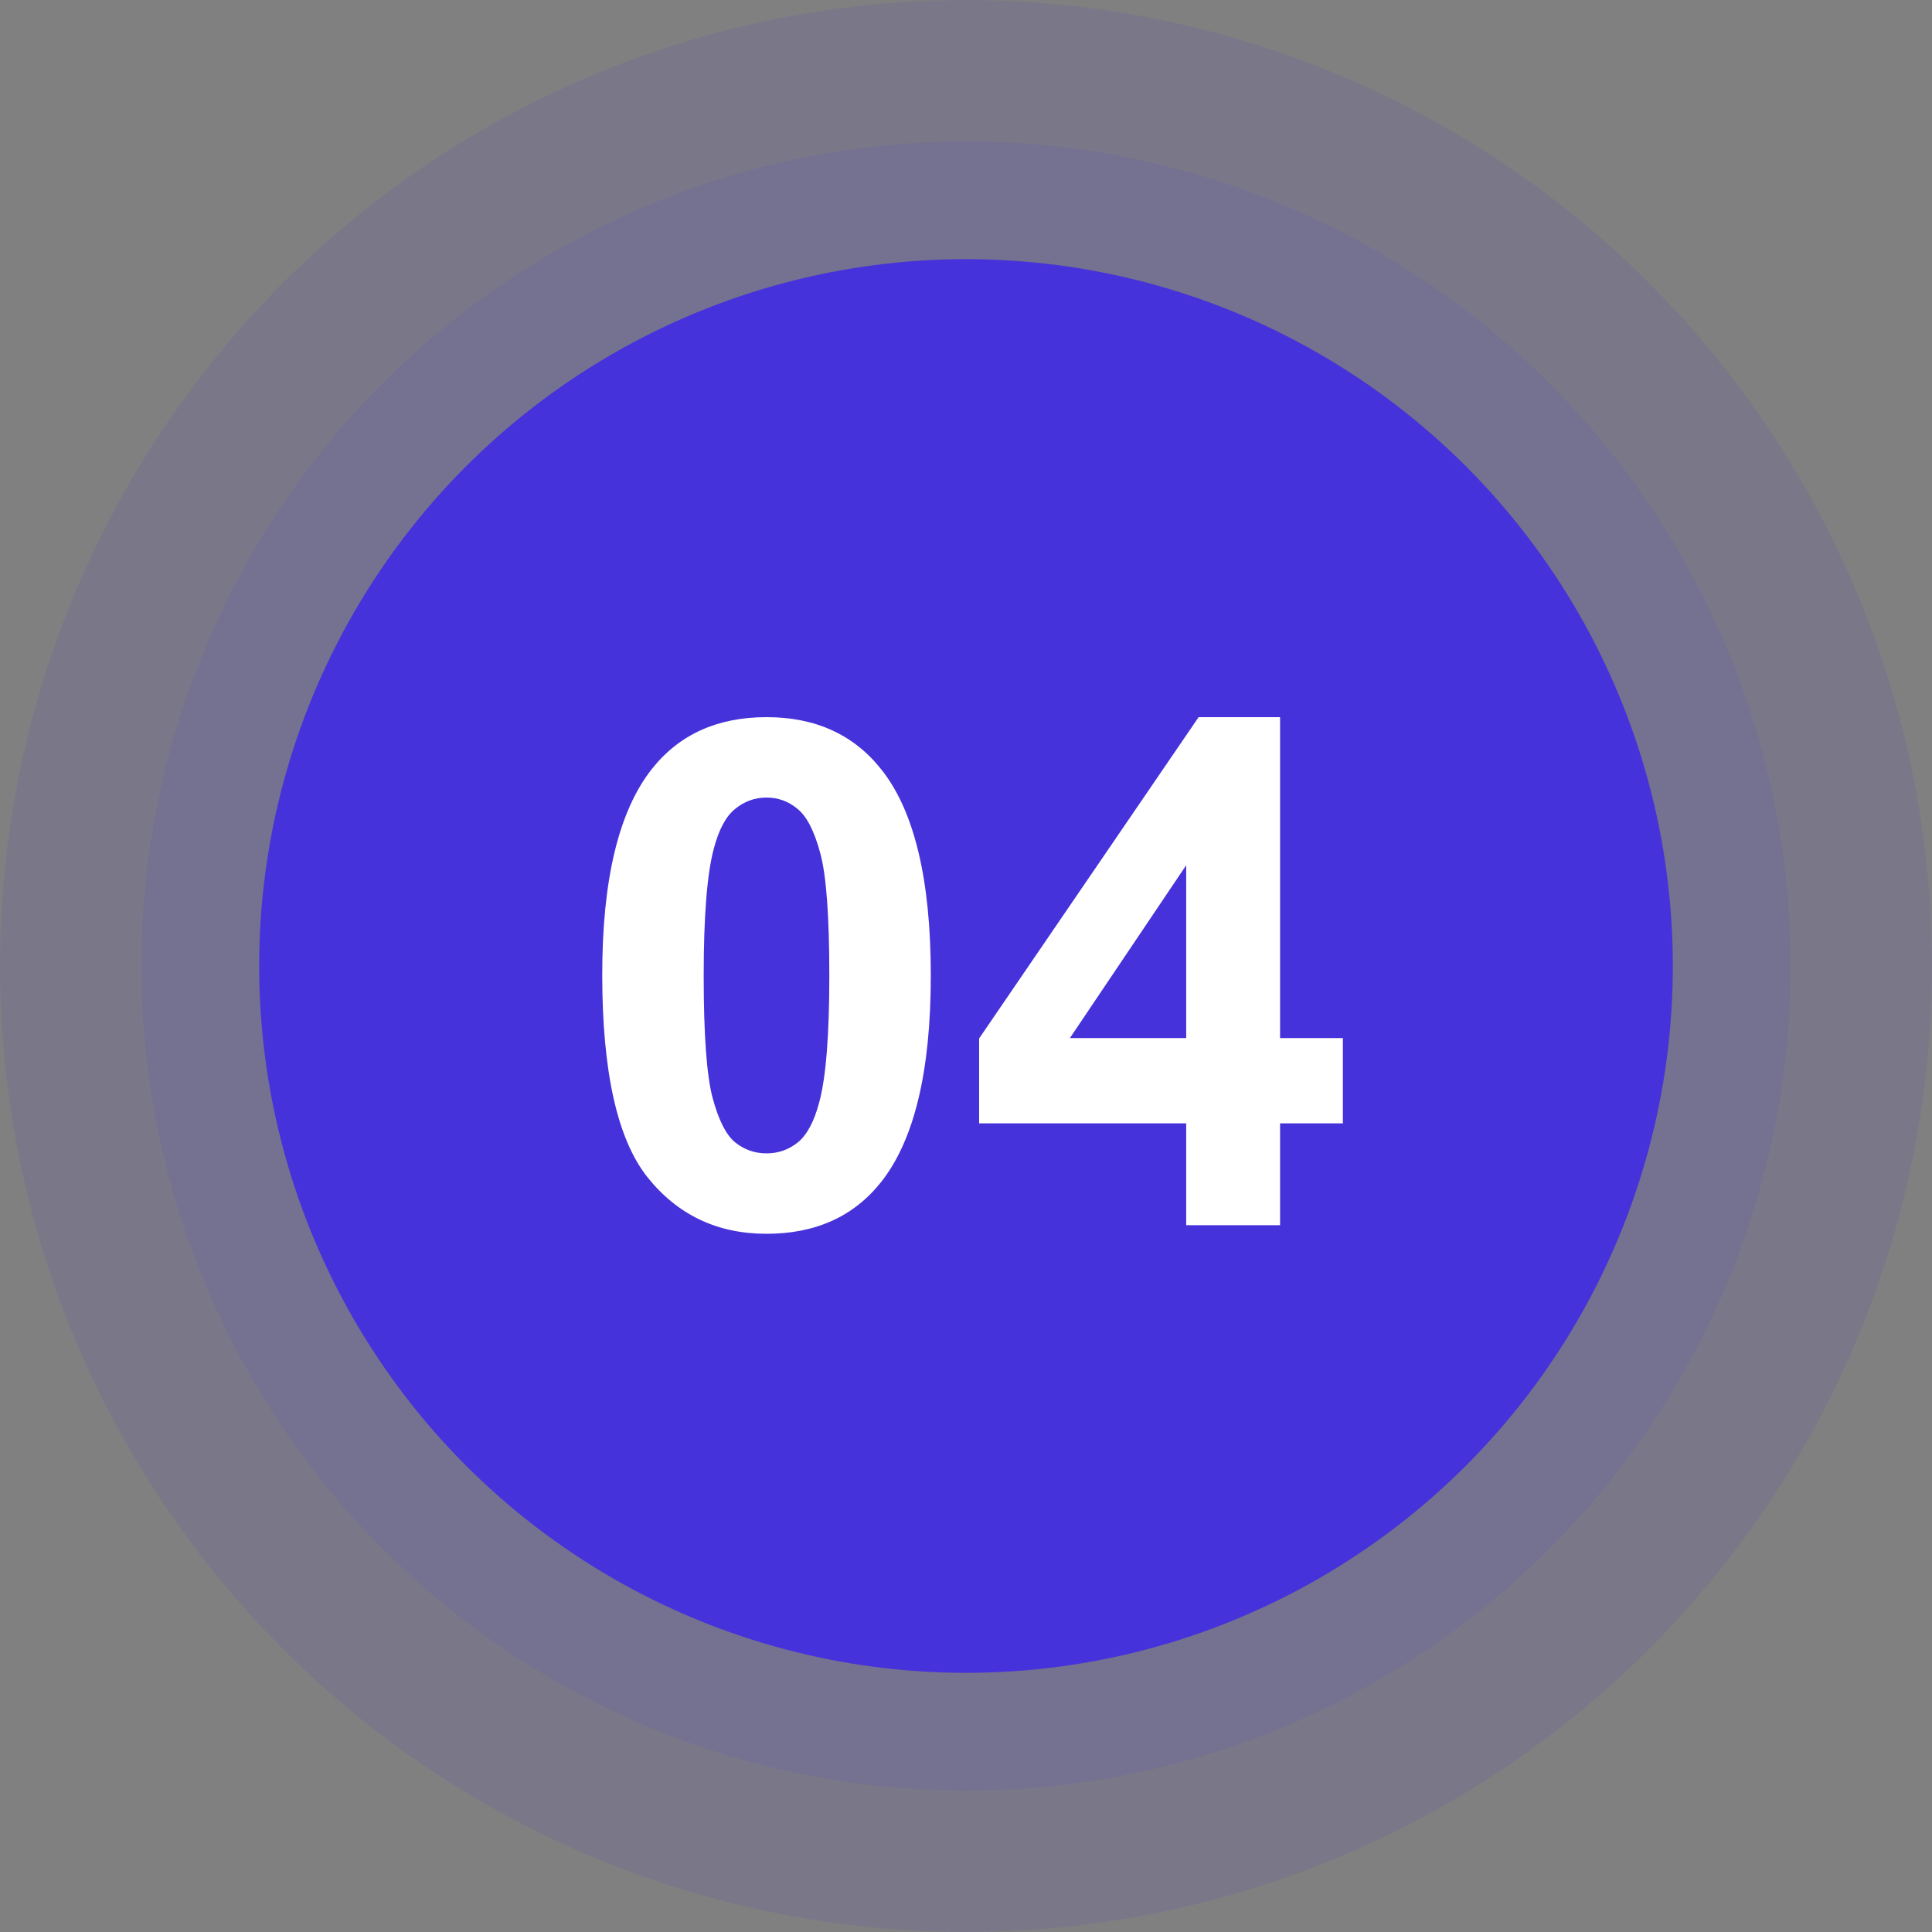
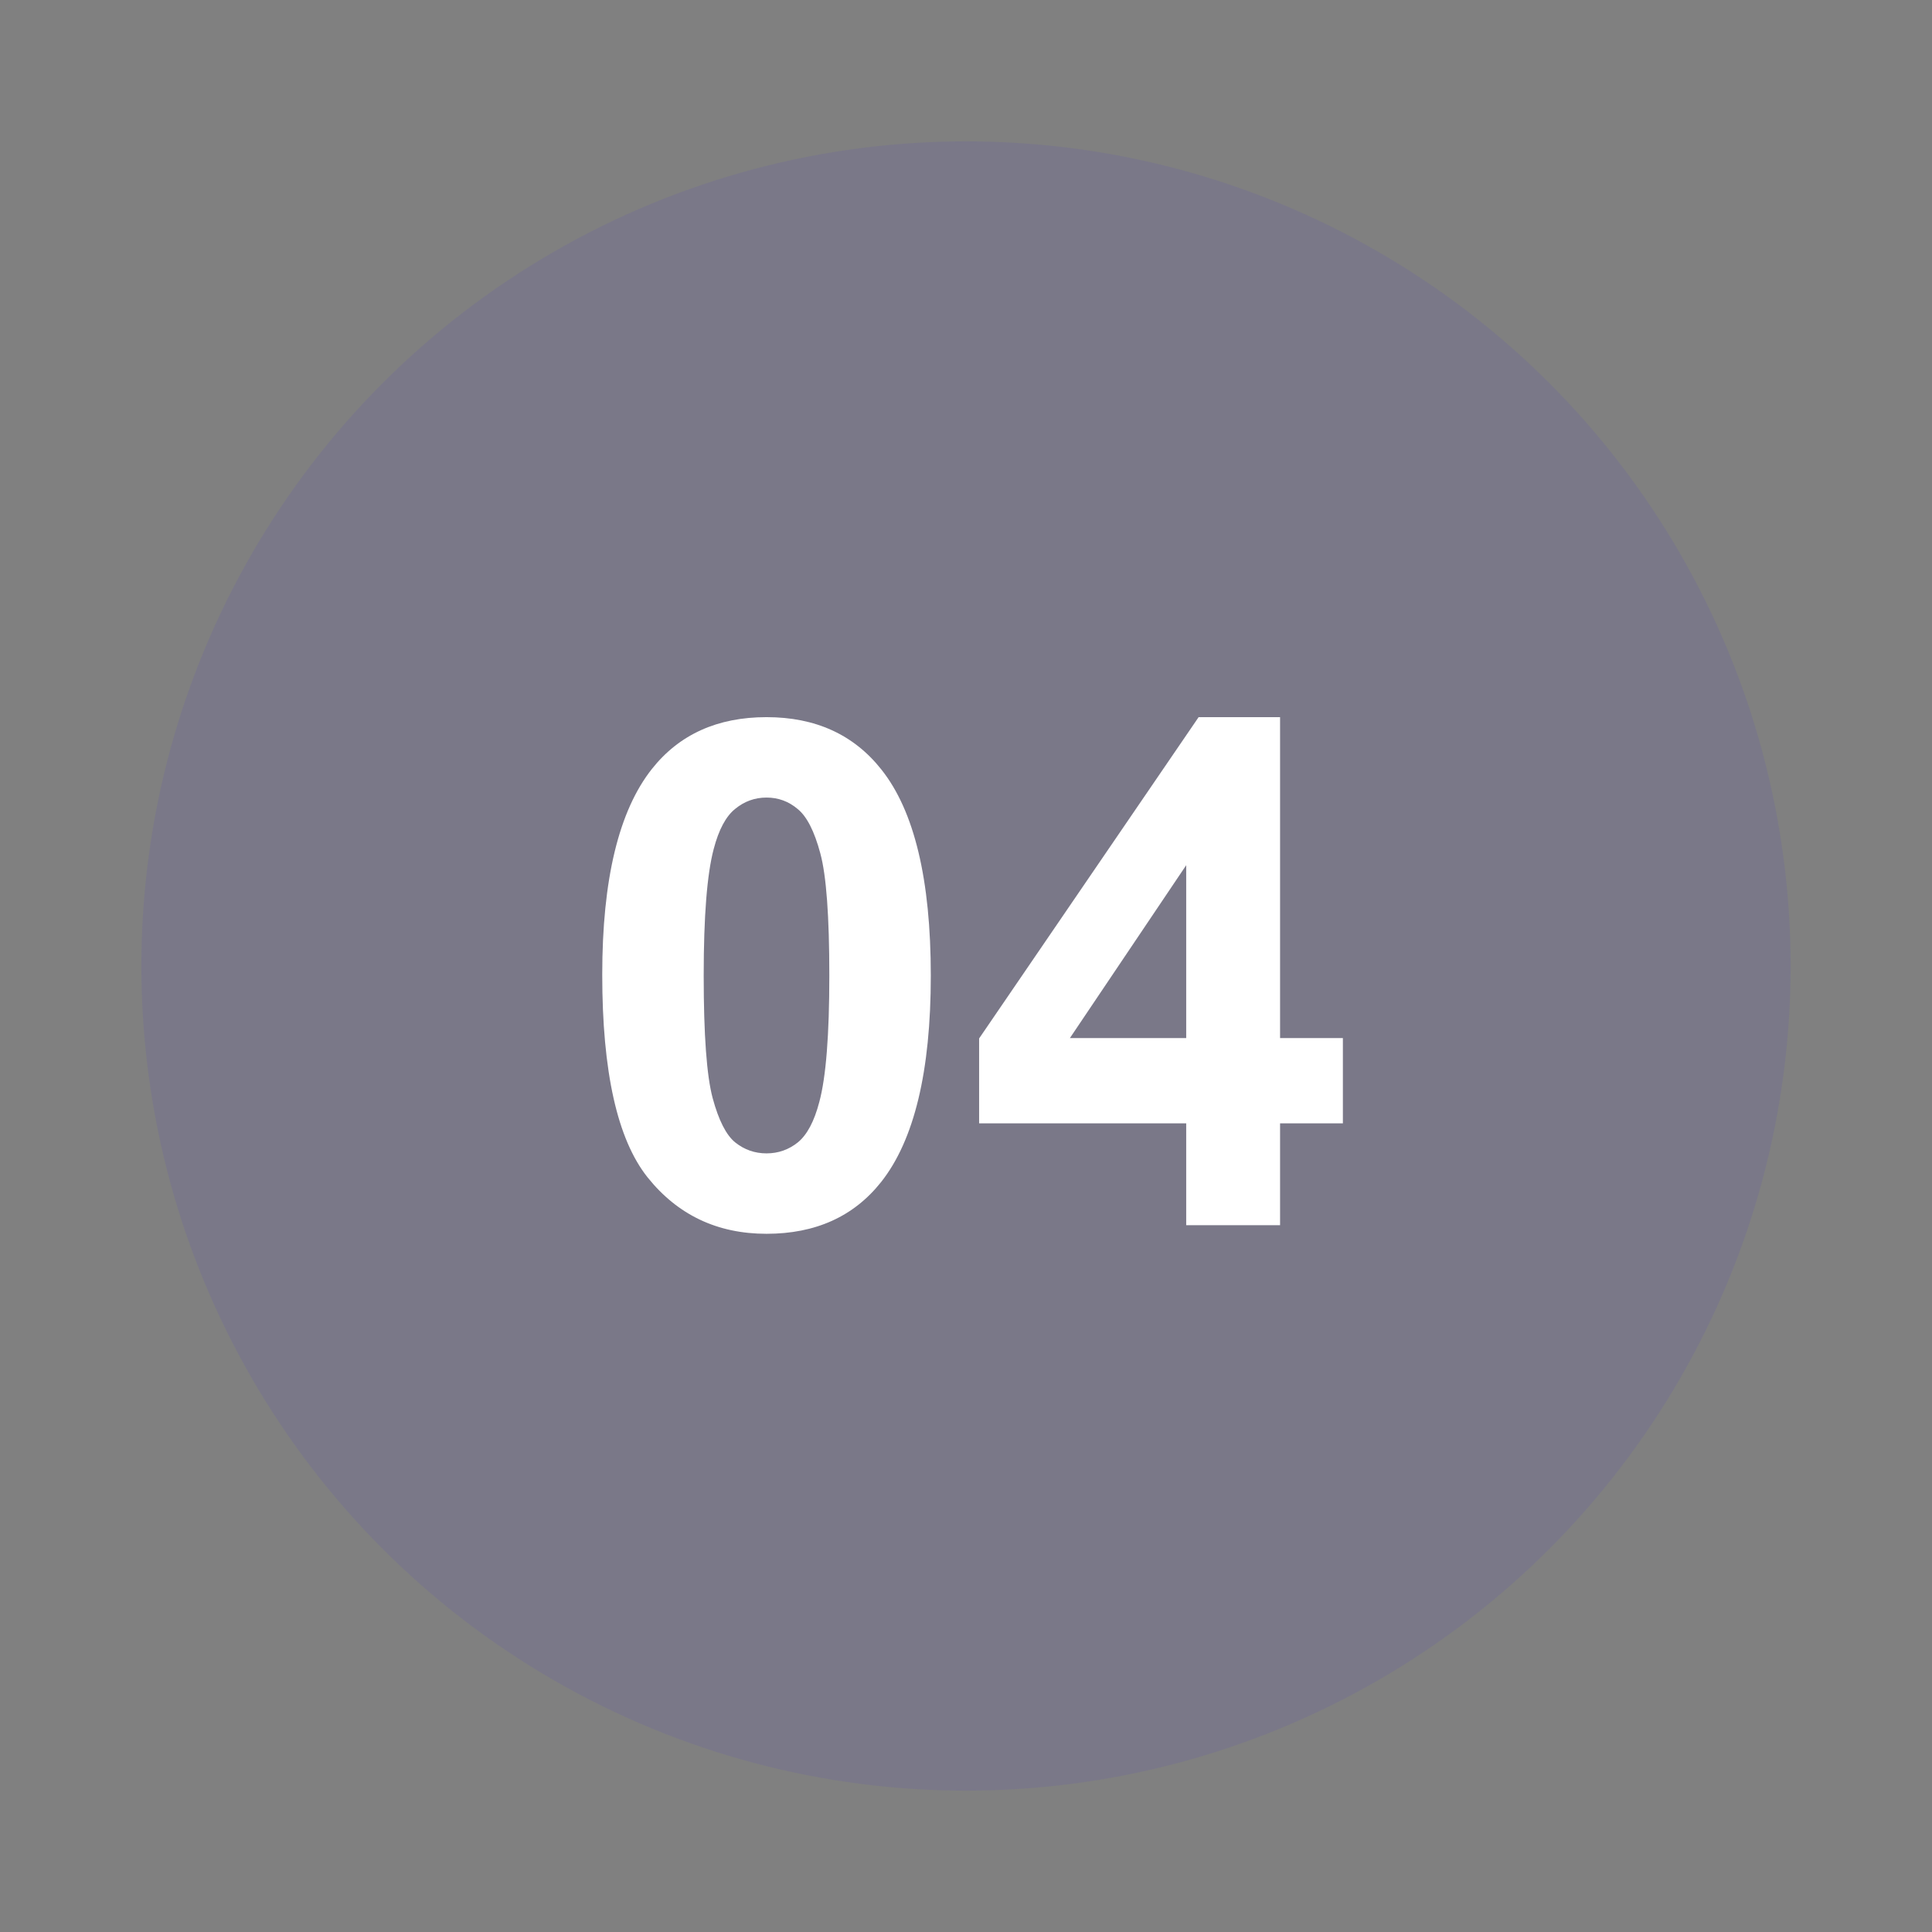
<svg xmlns="http://www.w3.org/2000/svg" width="82" height="82" viewBox="0 0 82 82" fill="none">
  <rect x="0" y="0" width="82" height="82" fill="#808080" stroke="none" />
-   <circle cx="41" cy="41" r="41" fill="#4632DA" fill-opacity="0.1" />
  <circle cx="41" cy="41" r="35" fill="#4632DA" fill-opacity="0.1" />
-   <circle cx="41" cy="41" r="30" fill="#4632DA" />
  <path d="M32.533 30.438C34.613 30.438 36.239 31.18 37.411 32.664C38.808 34.422 39.506 37.337 39.506 41.409C39.506 45.472 38.803 48.392 37.397 50.169C36.234 51.634 34.613 52.366 32.533 52.366C30.443 52.366 28.759 51.565 27.48 49.964C26.2 48.352 25.561 45.486 25.561 41.365C25.561 37.322 26.264 34.412 27.67 32.635C28.832 31.17 30.453 30.438 32.533 30.438ZM32.533 33.851C32.035 33.851 31.591 34.012 31.2 34.334C30.81 34.647 30.507 35.213 30.292 36.033C30.009 37.098 29.867 38.89 29.867 41.409C29.867 43.929 29.994 45.662 30.248 46.609C30.502 47.547 30.819 48.172 31.2 48.484C31.591 48.797 32.035 48.953 32.533 48.953C33.031 48.953 33.476 48.797 33.866 48.484C34.257 48.162 34.56 47.591 34.774 46.77C35.058 45.716 35.199 43.929 35.199 41.409C35.199 38.89 35.072 37.161 34.818 36.224C34.565 35.276 34.242 34.647 33.852 34.334C33.471 34.012 33.031 33.851 32.533 33.851ZM50.346 52V47.679H41.557V44.075L50.873 30.438H54.33V44.06H56.996V47.679H54.33V52H50.346ZM50.346 44.06V36.722L45.409 44.06H50.346Z" fill="white" />
</svg>